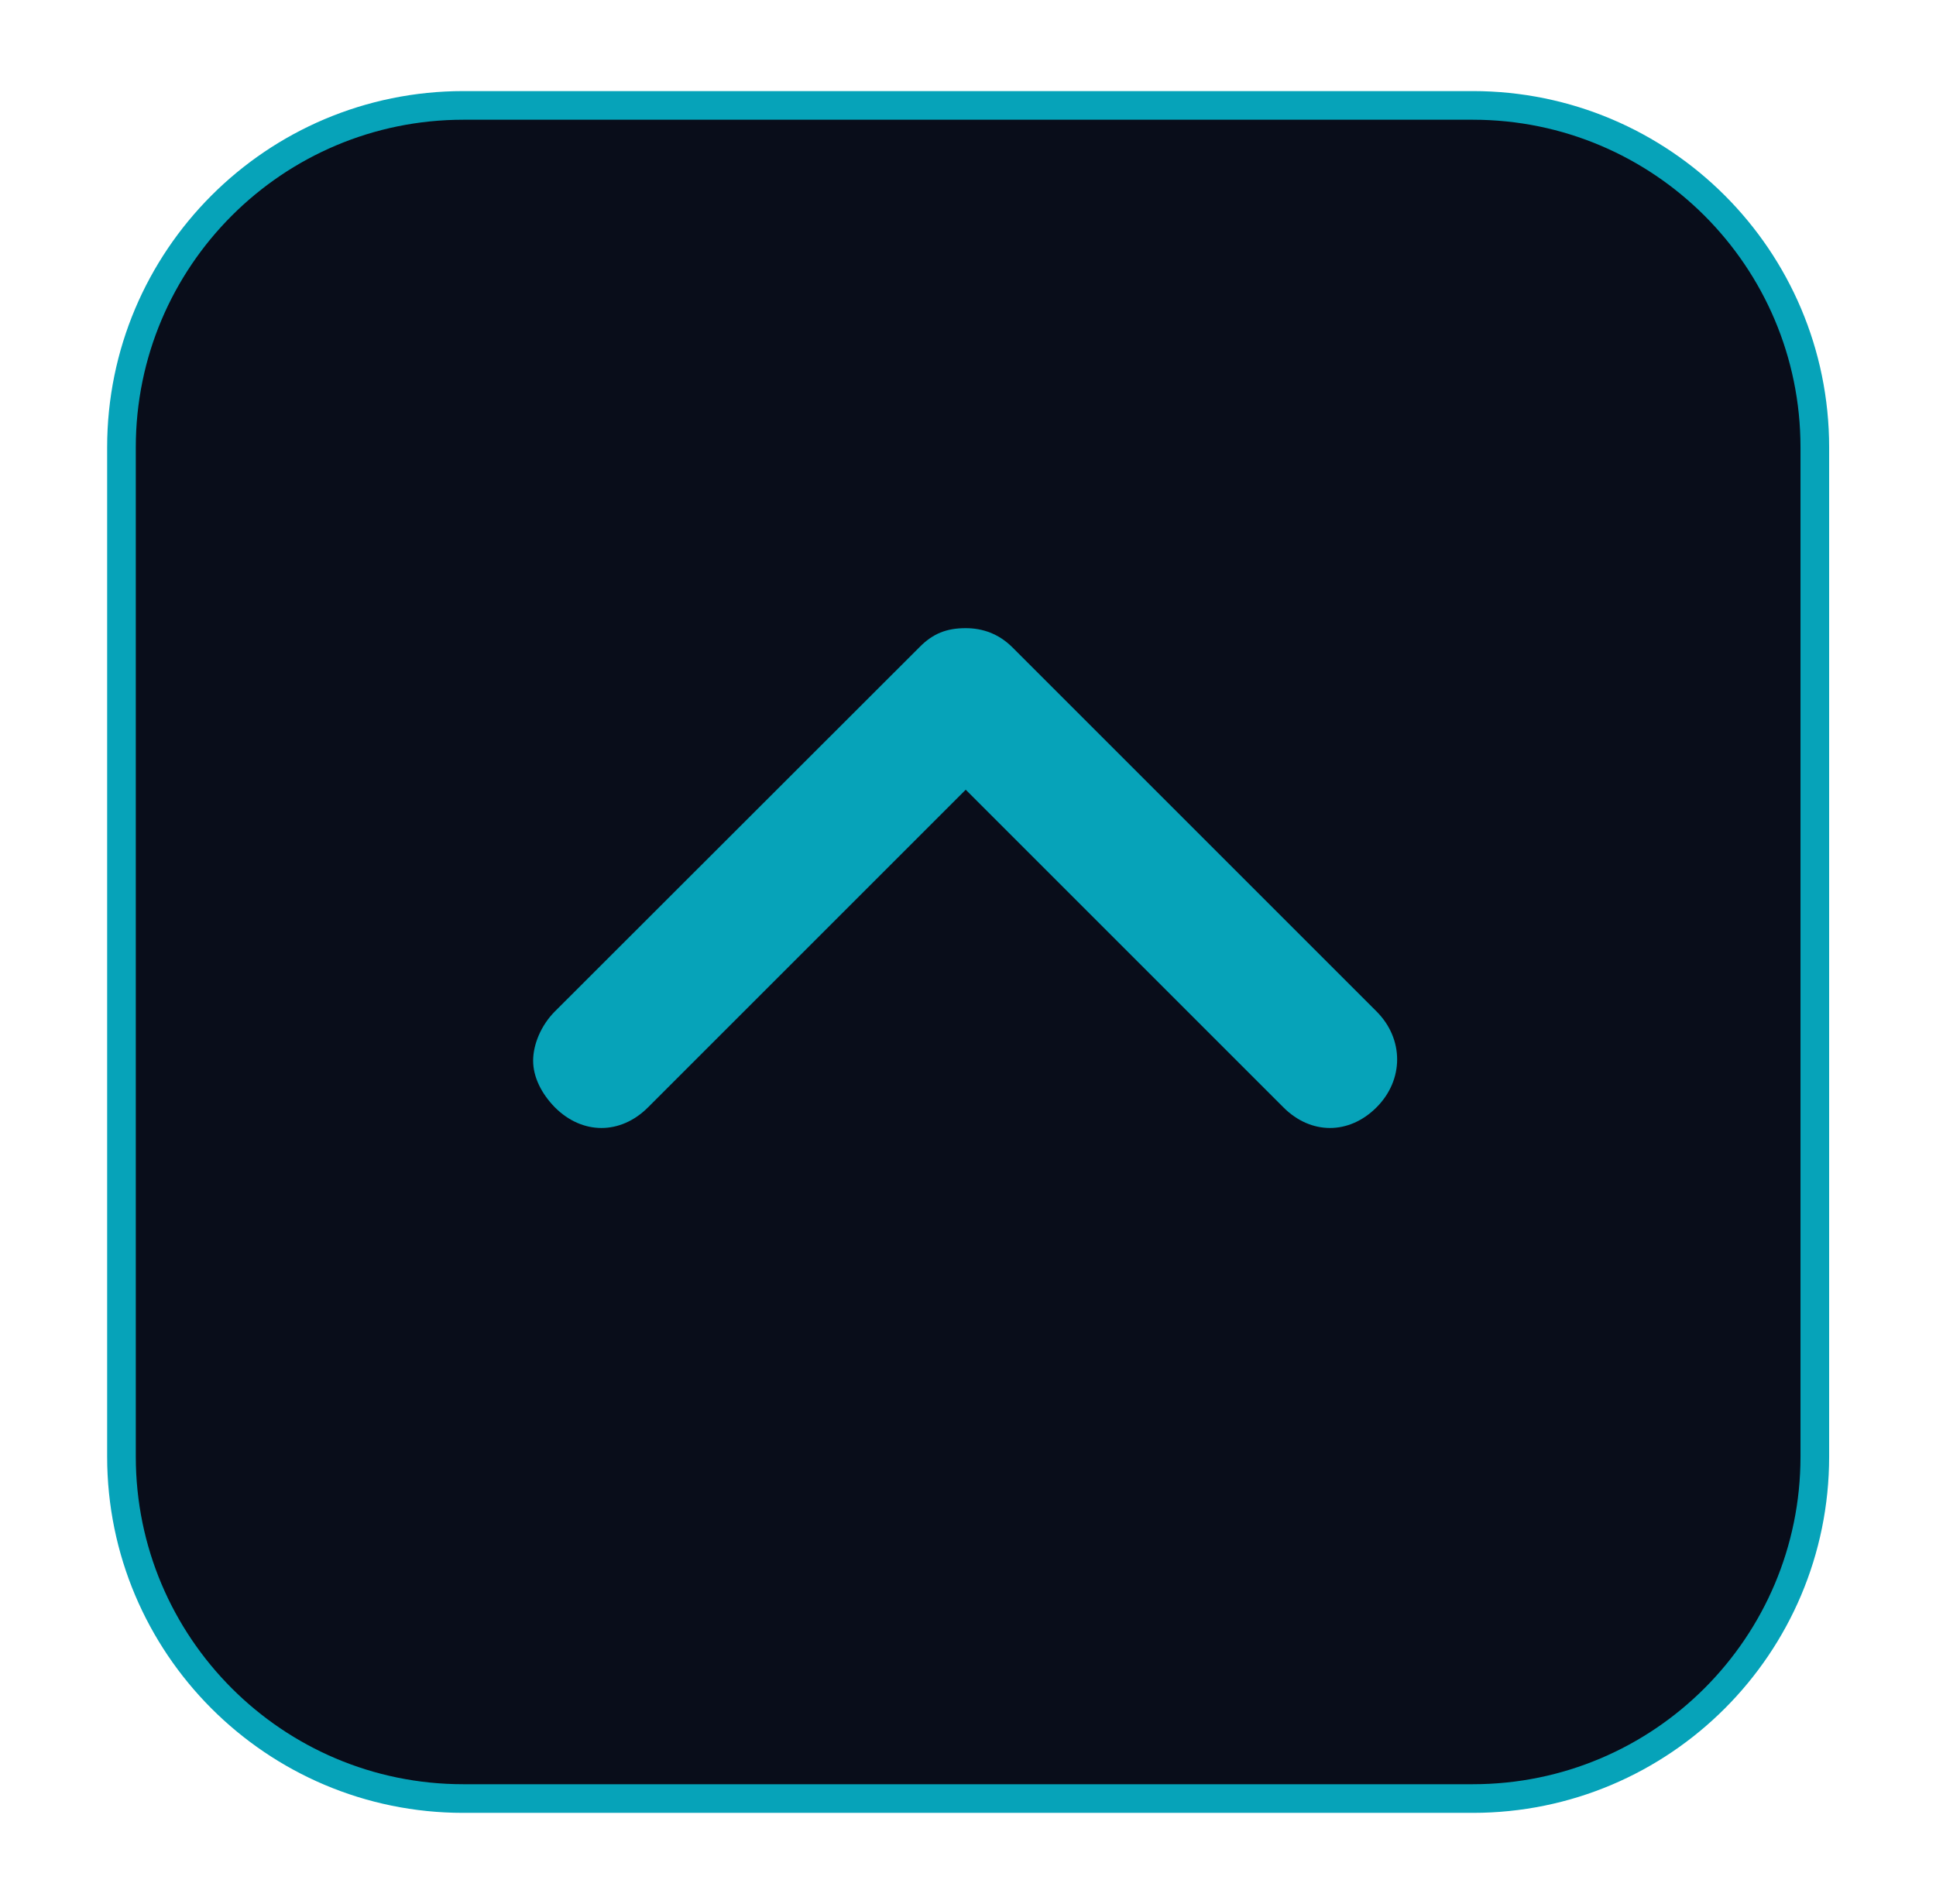
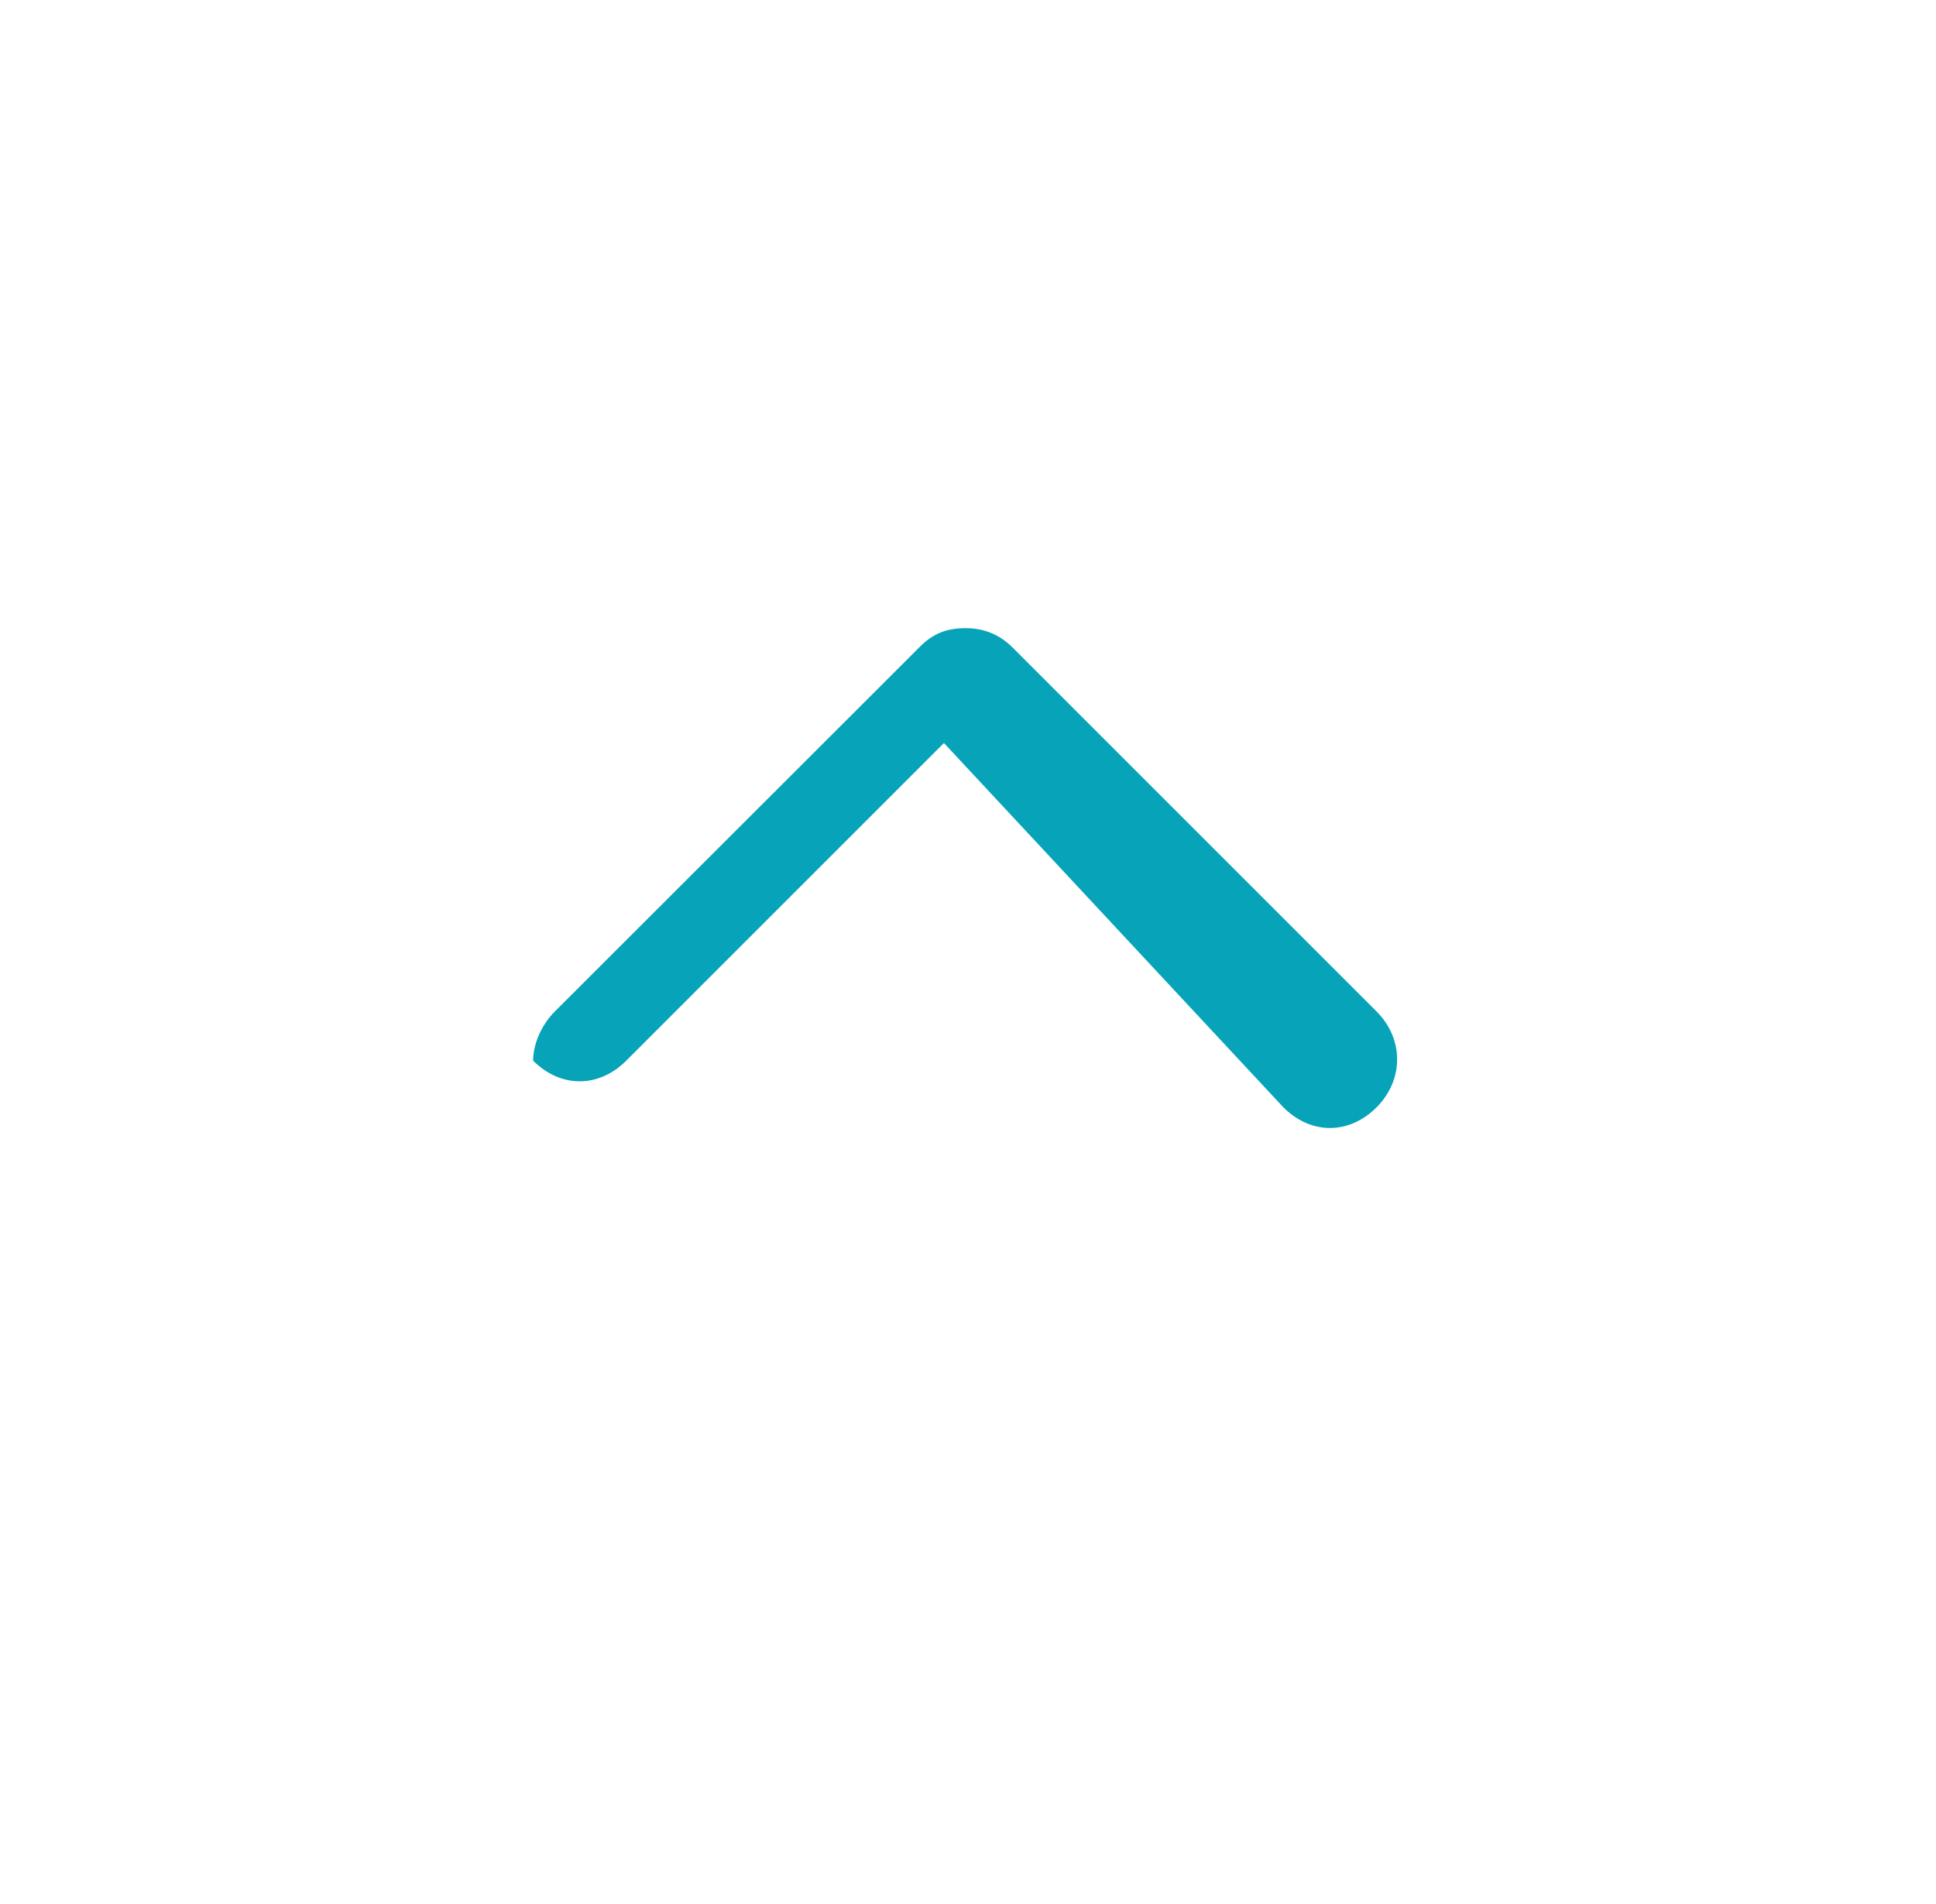
<svg xmlns="http://www.w3.org/2000/svg" version="1.1" id="Capa_1" x="0px" y="0px" viewBox="0 0 67.58 66.47" style="enable-background:new 0 0 67.58 66.47;" xml:space="preserve">
  <style type="text/css">
	.st0{fill:#090D1A;stroke:#06A3B9;stroke-miterlimit:10;}
	.st1{fill:#06A3B9;}
</style>
  <g>
-     <path class="st0" d="M4.24,50.85V15.62c0-6.59,5.34-11.94,11.94-11.94h35.23c6.59,0,11.94,5.34,11.94,11.94v35.23   c0,6.59-5.34,11.94-11.94,11.94H16.17C9.58,62.79,4.24,57.44,4.24,50.85z" />
-     <path class="st1" d="M32.09,22.6L19.37,35.31c-0.48,0.48-0.76,1.15-0.76,1.72c0,0.57,0.29,1.15,0.76,1.63   c0.96,0.96,2.29,0.96,3.25,0l11.09-11.09L44.8,38.66c0.96,0.96,2.29,0.96,3.25,0c0.96-0.96,0.96-2.39,0-3.35L35.34,22.6   c-0.48-0.48-1.05-0.67-1.63-0.67C33.04,21.93,32.56,22.12,32.09,22.6z" />
+     <path class="st1" d="M32.09,22.6L19.37,35.31c-0.48,0.48-0.76,1.15-0.76,1.72c0.96,0.96,2.29,0.96,3.25,0l11.09-11.09L44.8,38.66c0.96,0.96,2.29,0.96,3.25,0c0.96-0.96,0.96-2.39,0-3.35L35.34,22.6   c-0.48-0.48-1.05-0.67-1.63-0.67C33.04,21.93,32.56,22.12,32.09,22.6z" />
  </g>
</svg>